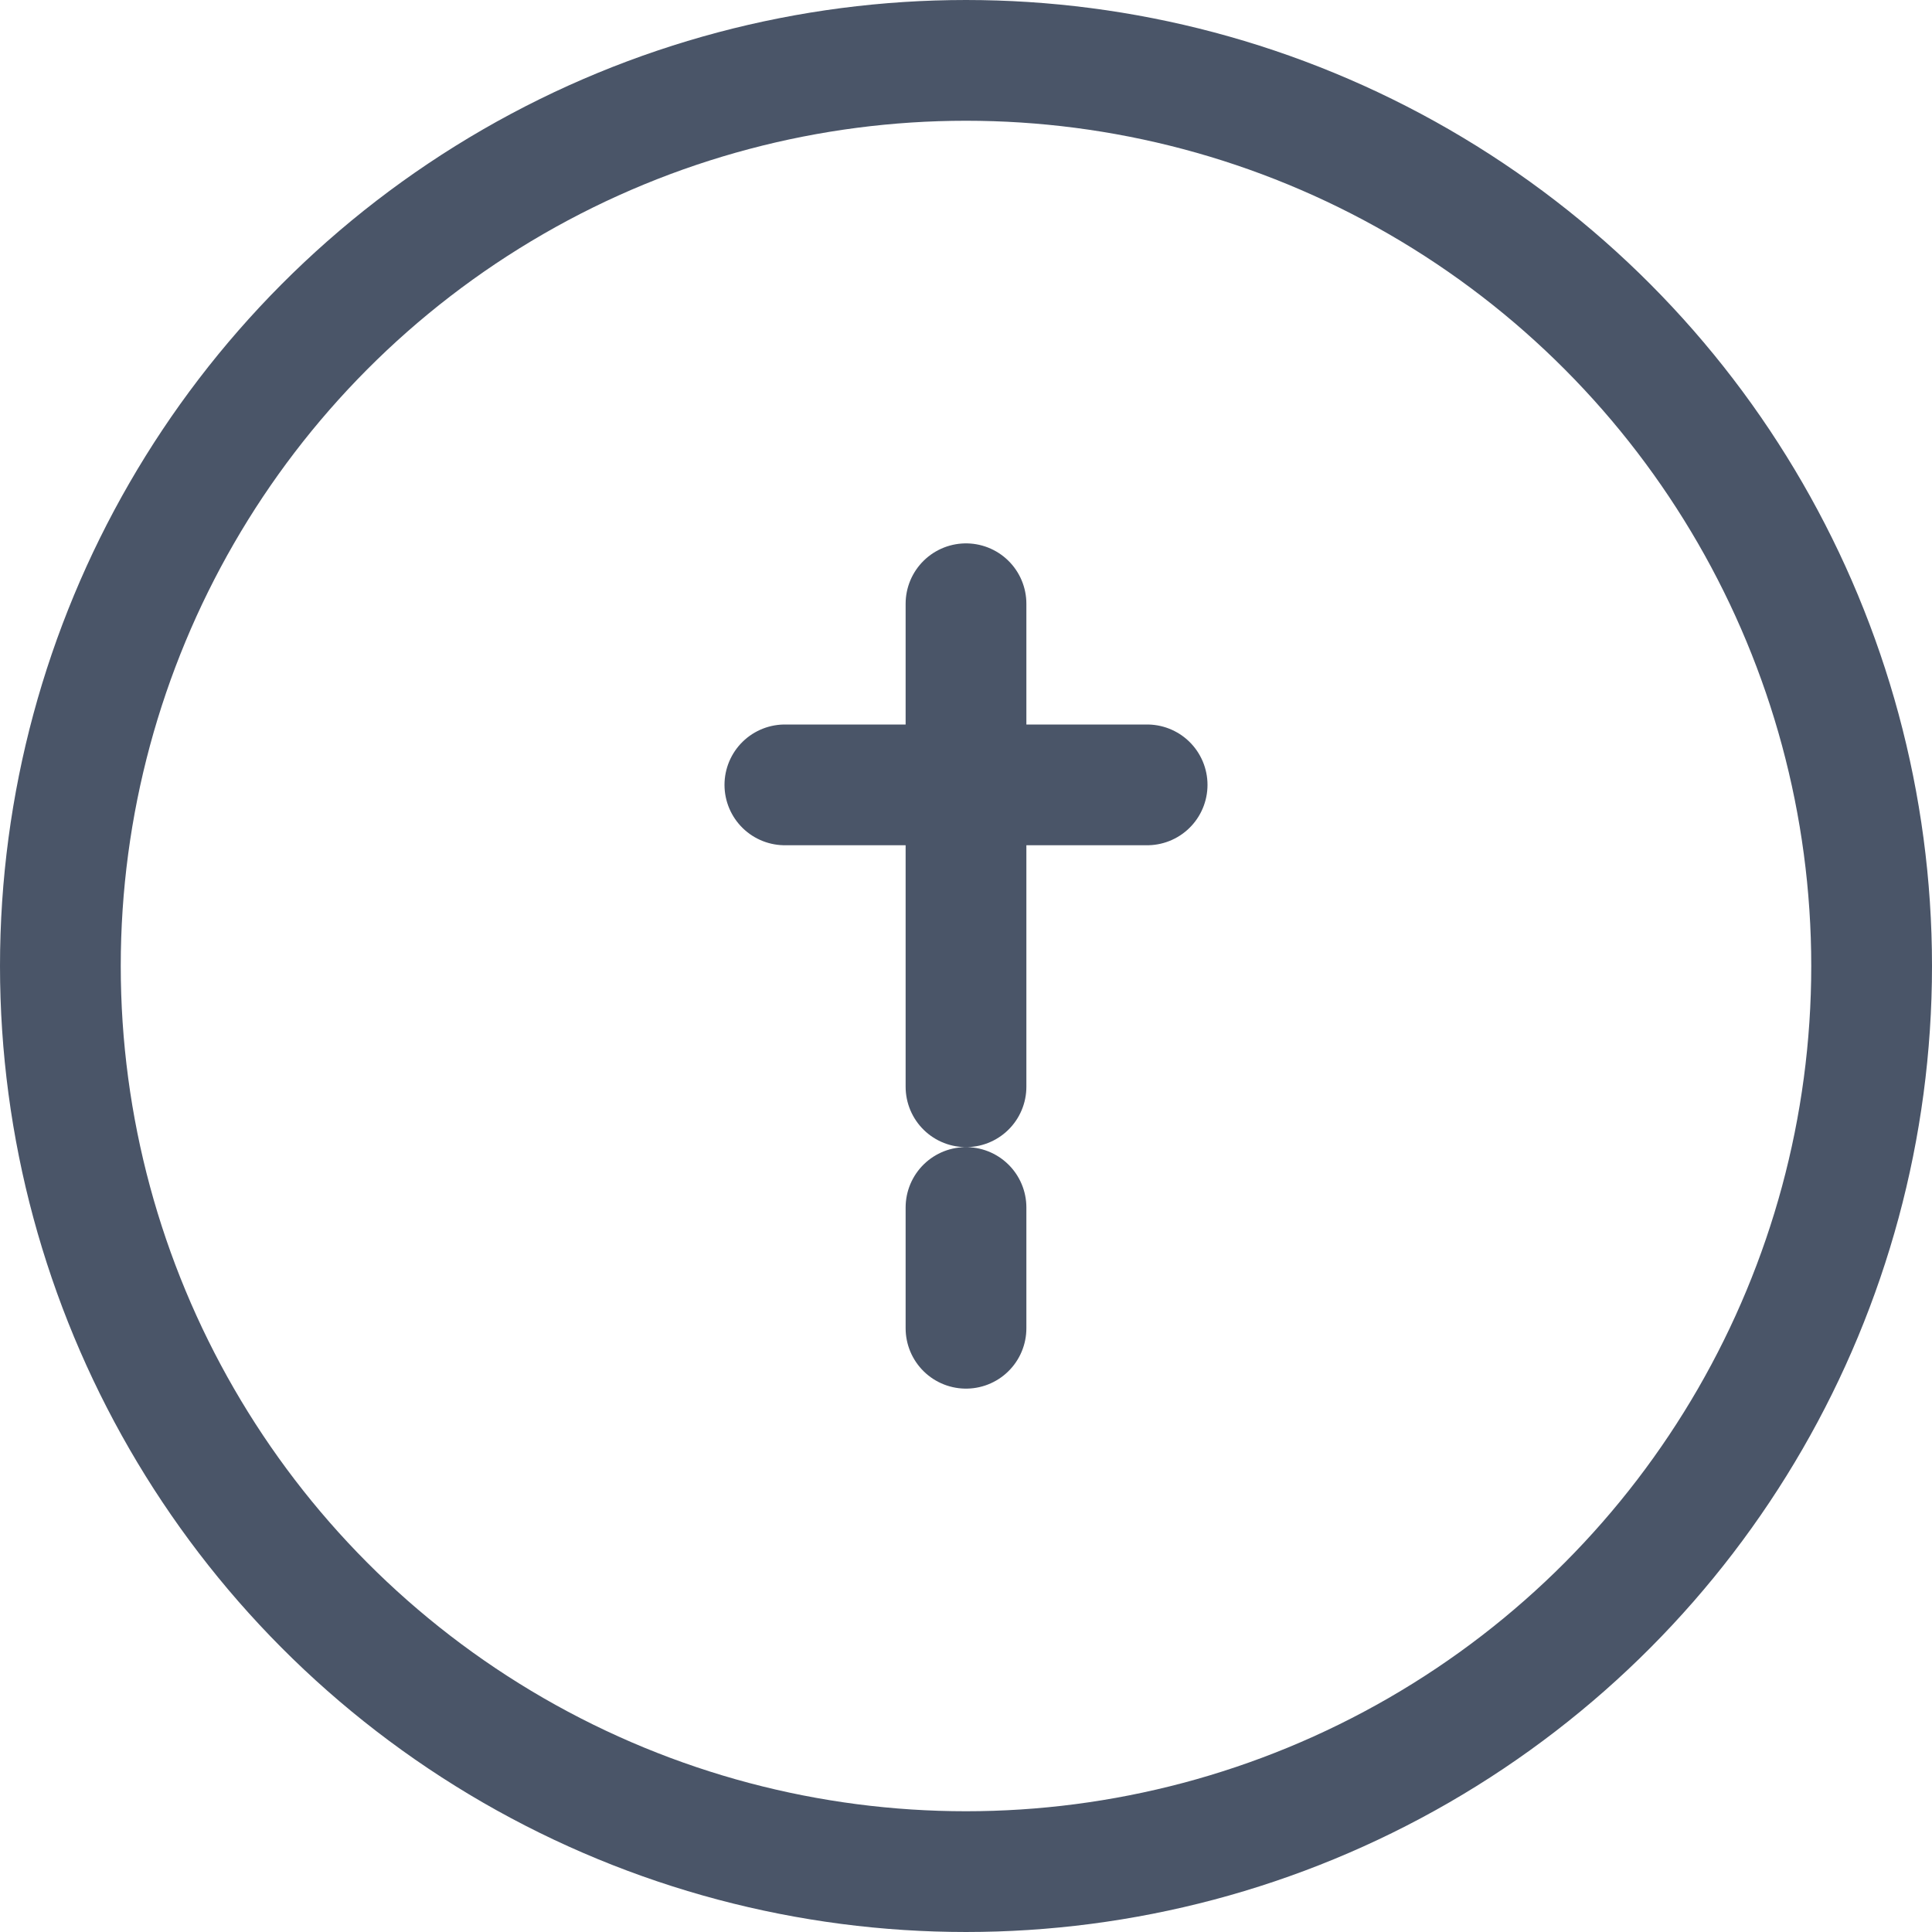
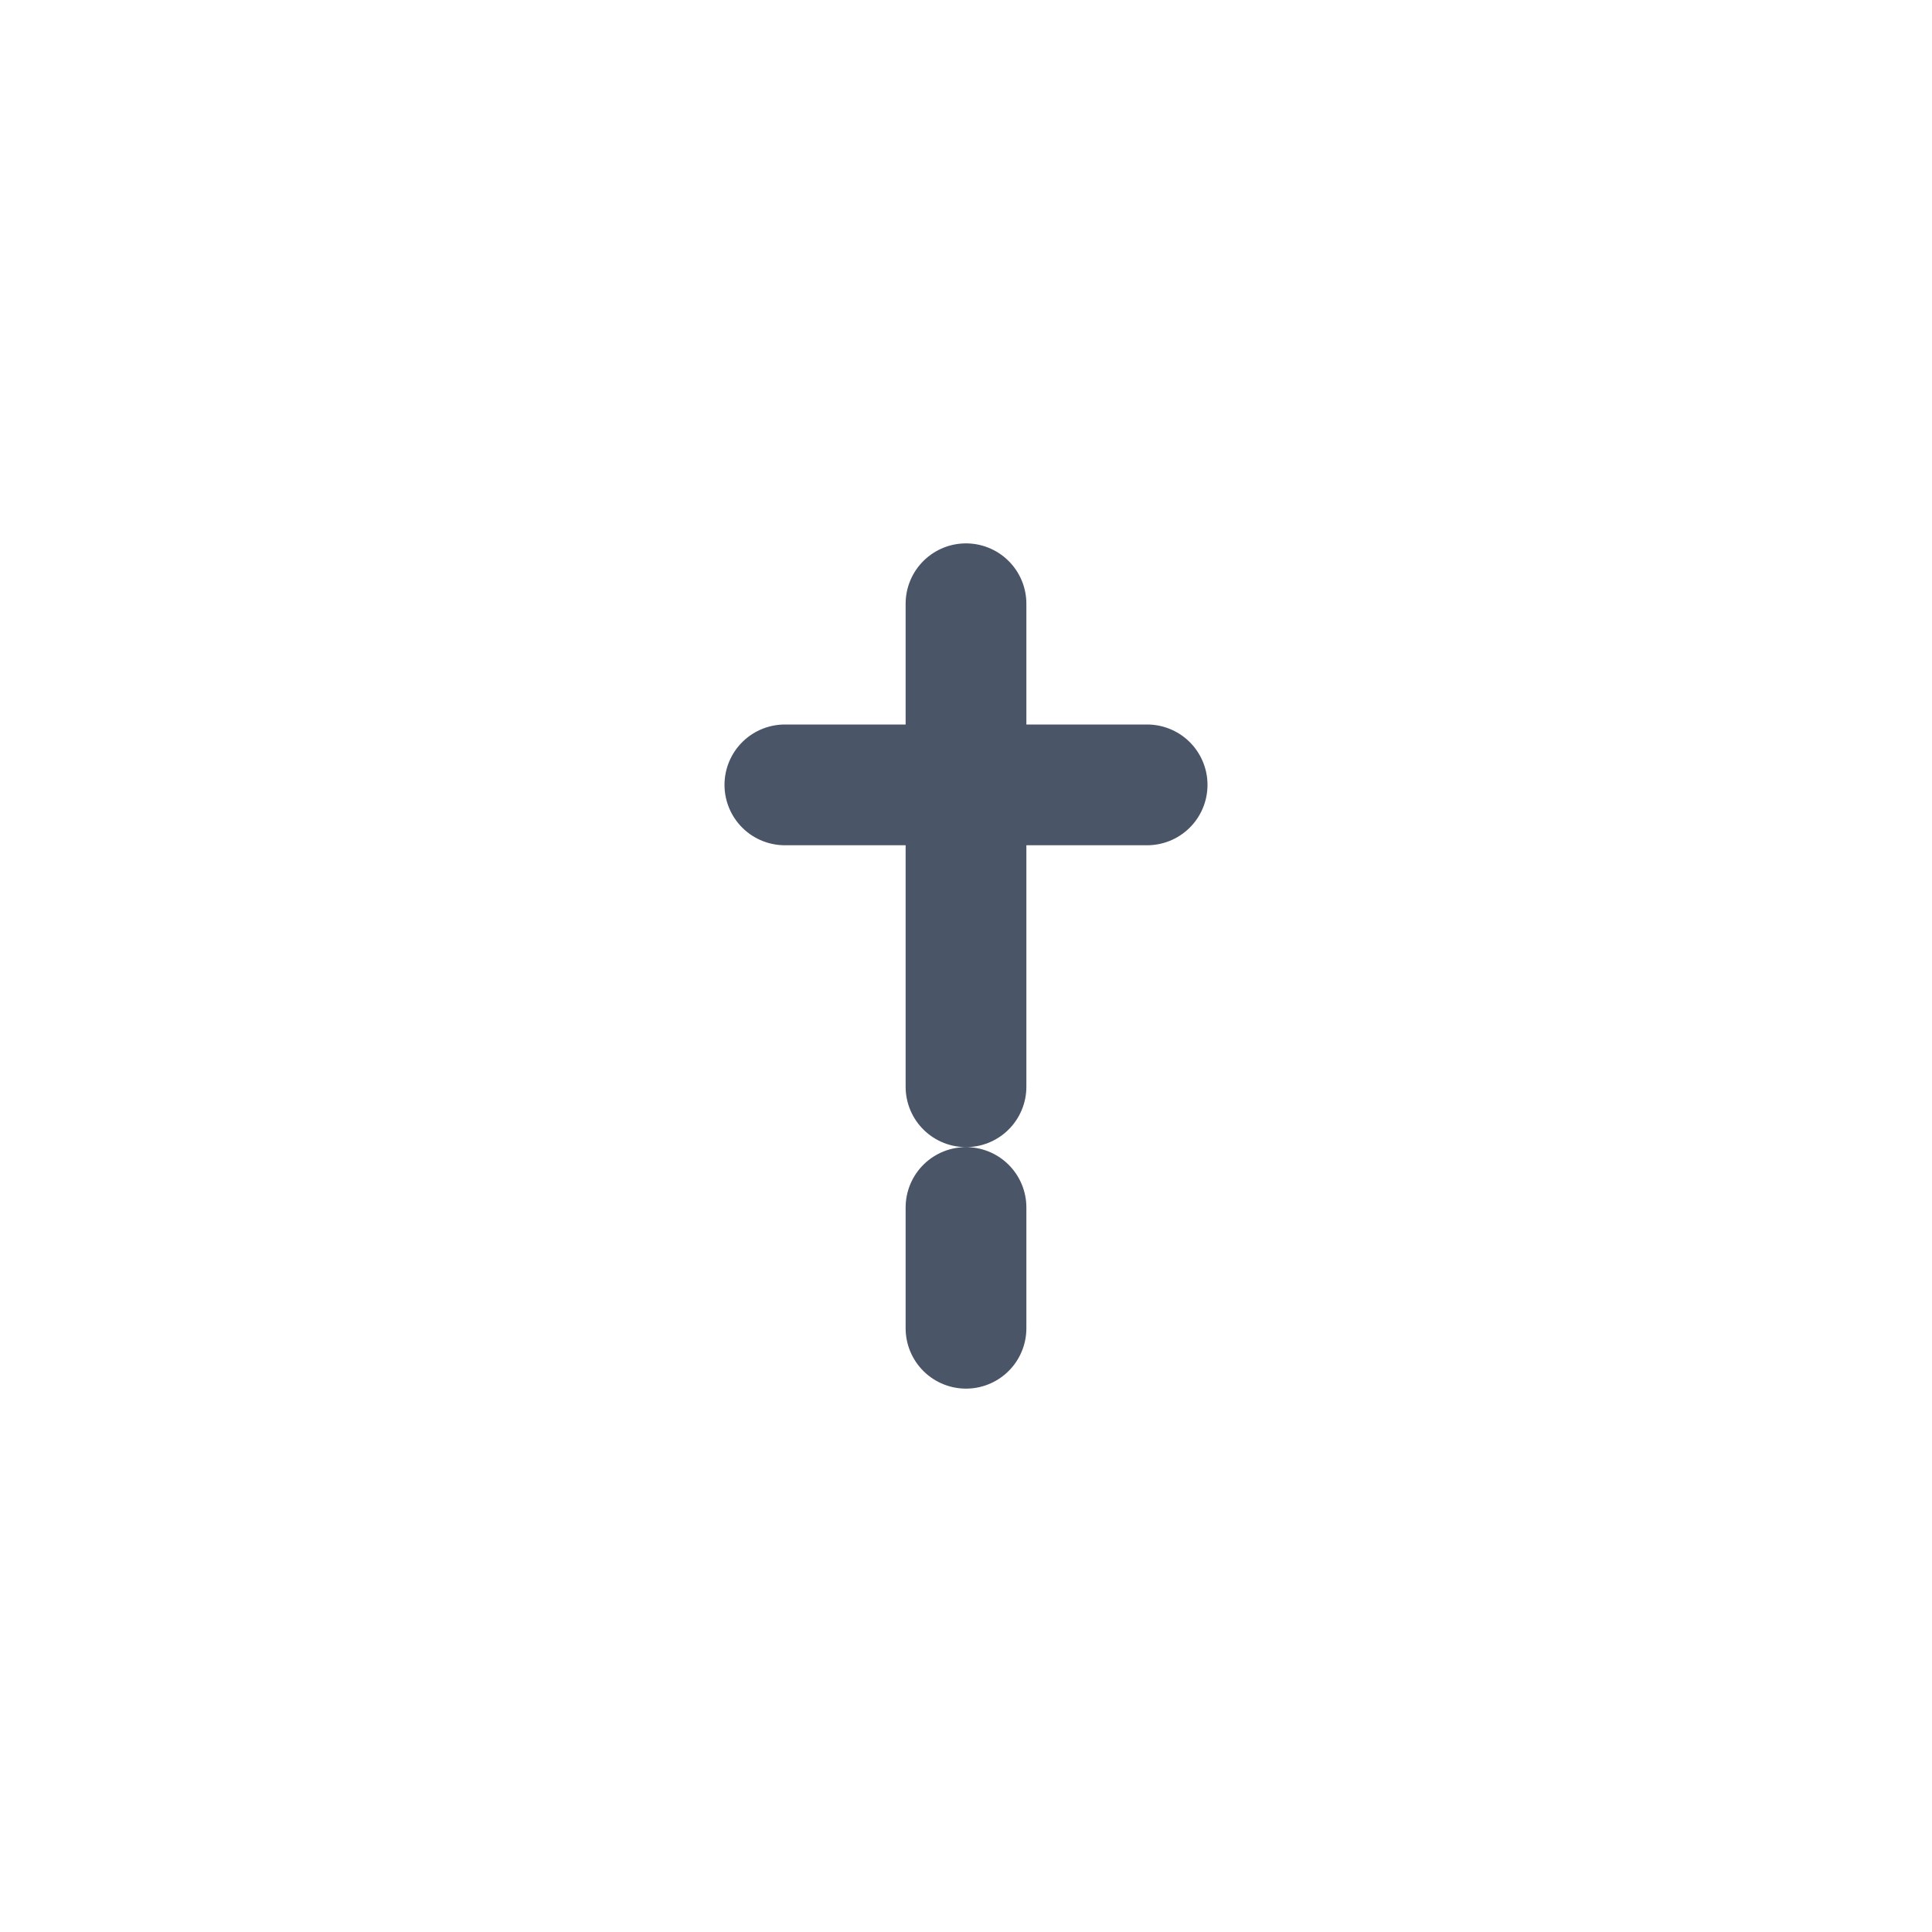
<svg xmlns="http://www.w3.org/2000/svg" width="32" height="32" viewBox="0 0 32 32" fill="none">
-   <circle cx="16" cy="16" r="15" stroke="#4A5568" stroke-width="2" />
  <path d="M16 22V20M16 18V10M13 13H19" stroke="#4A5568" stroke-width="2" stroke-linecap="round" />
</svg>